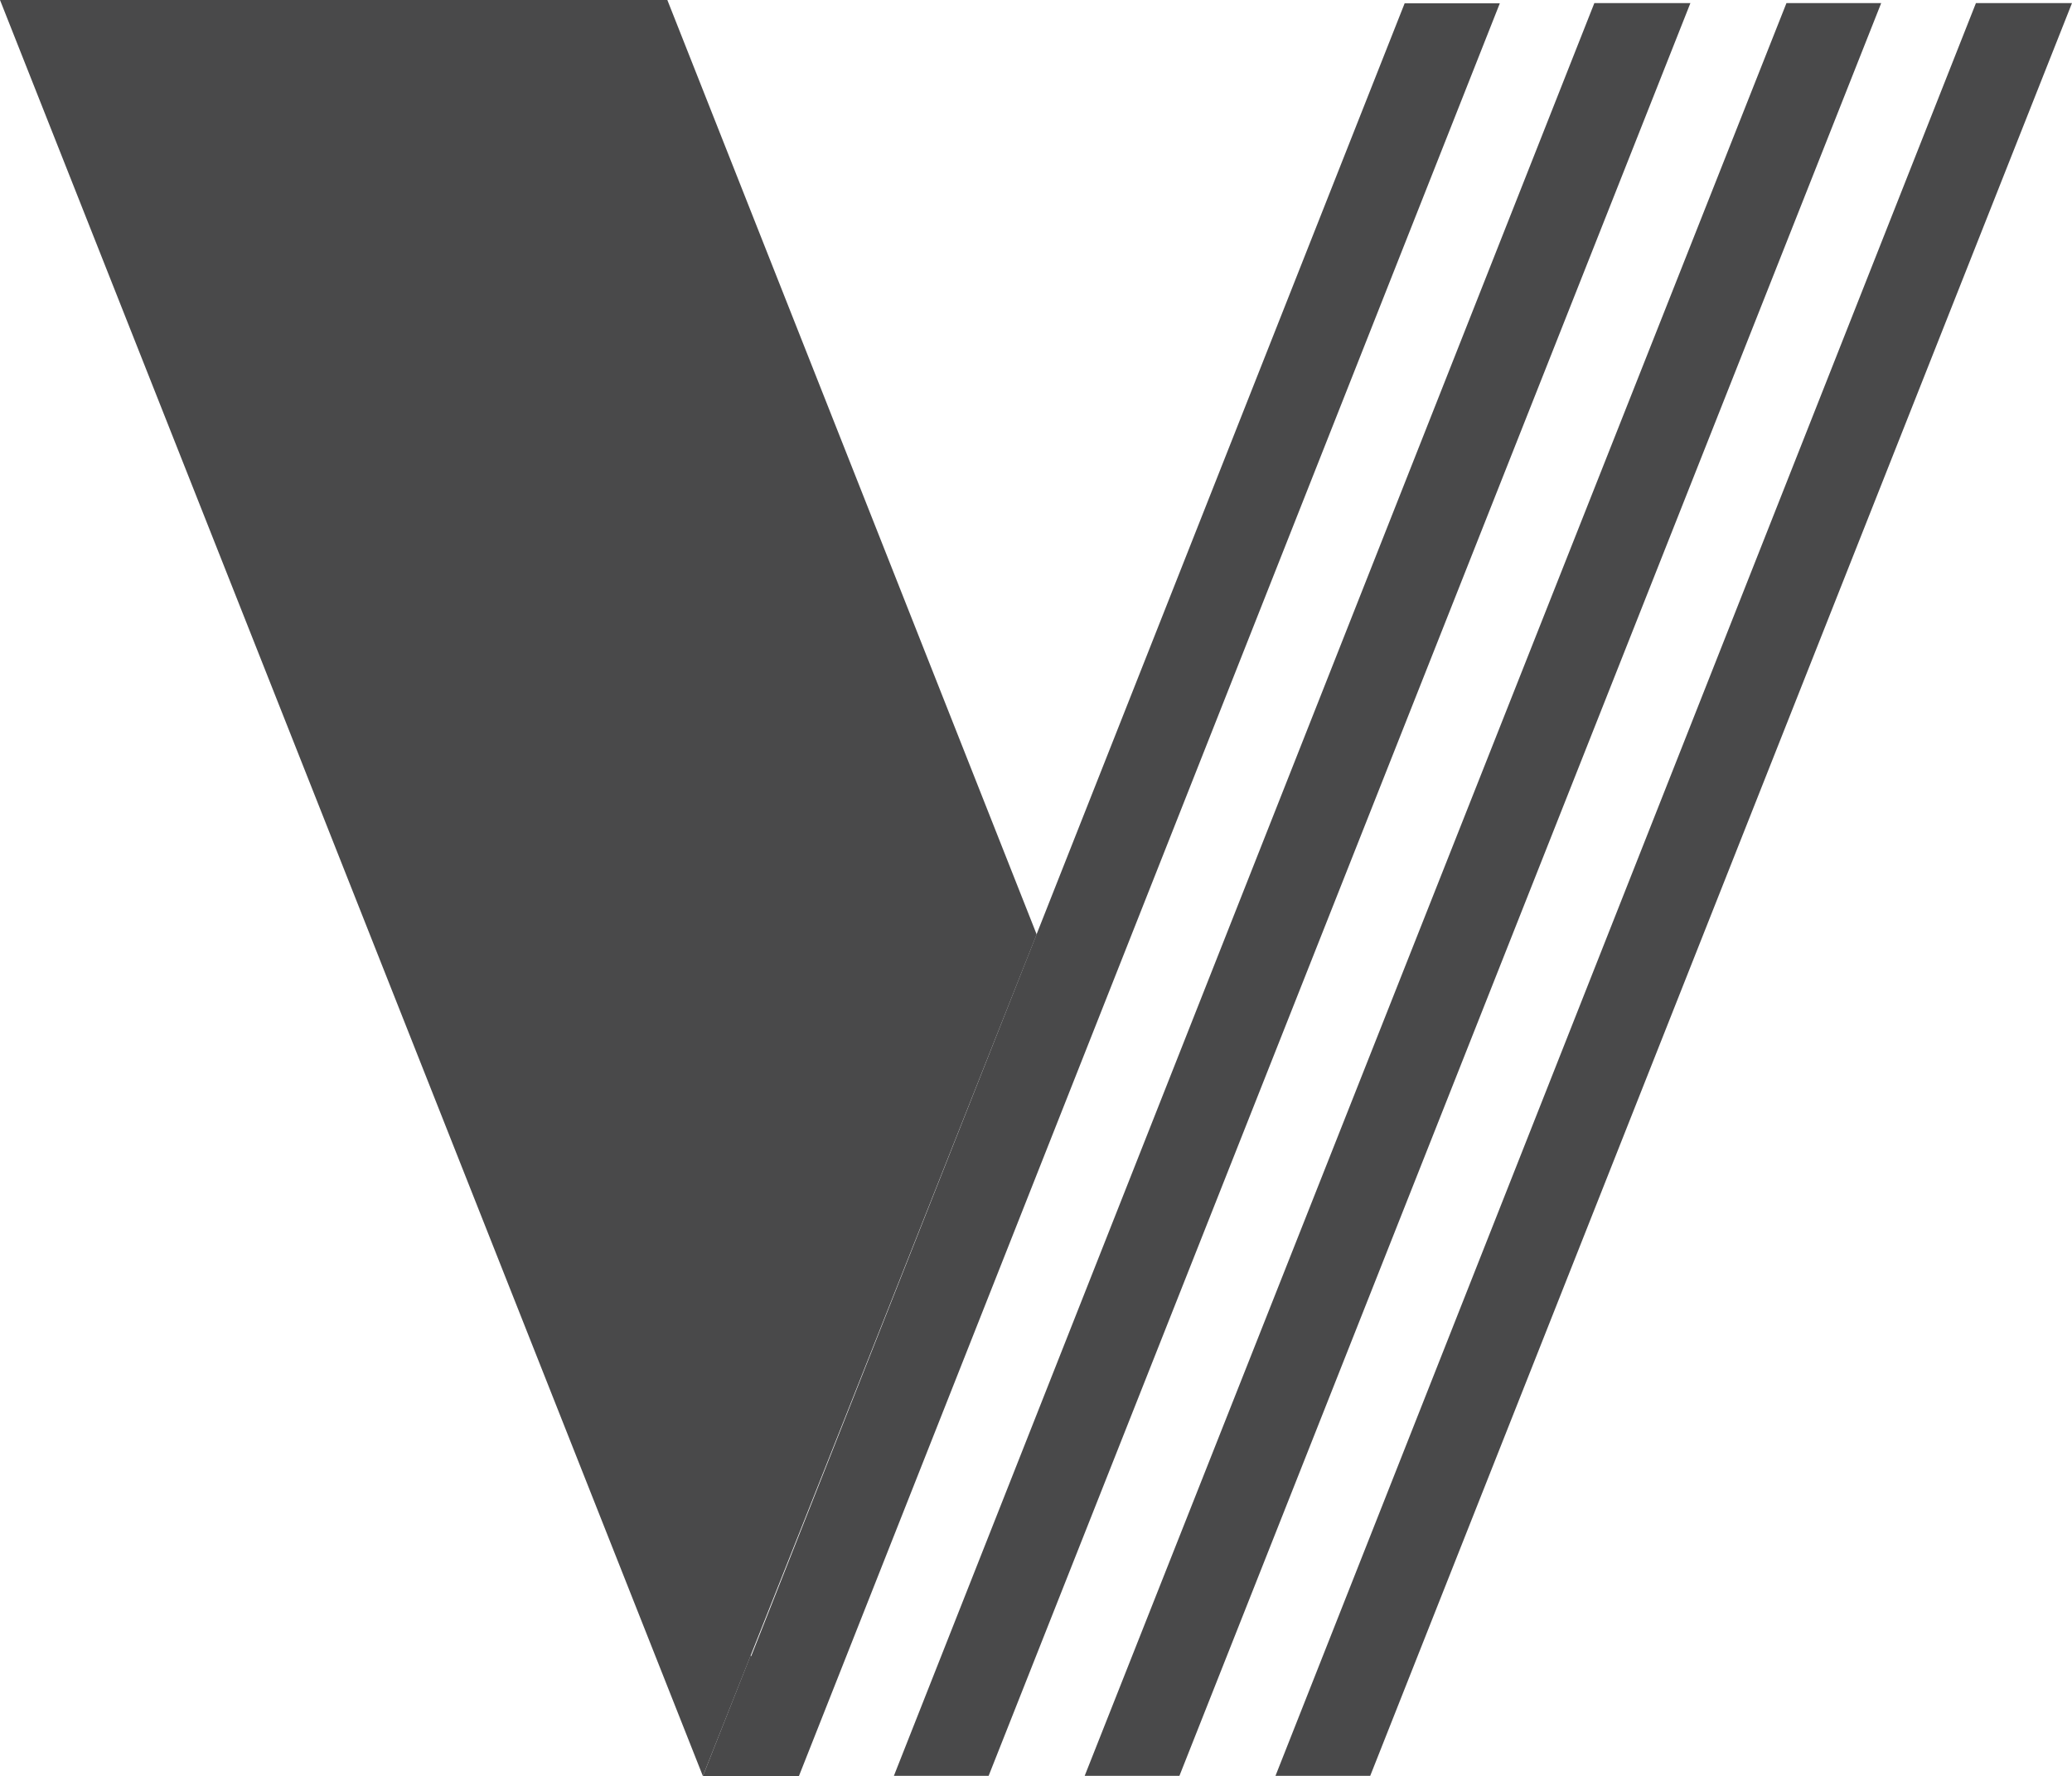
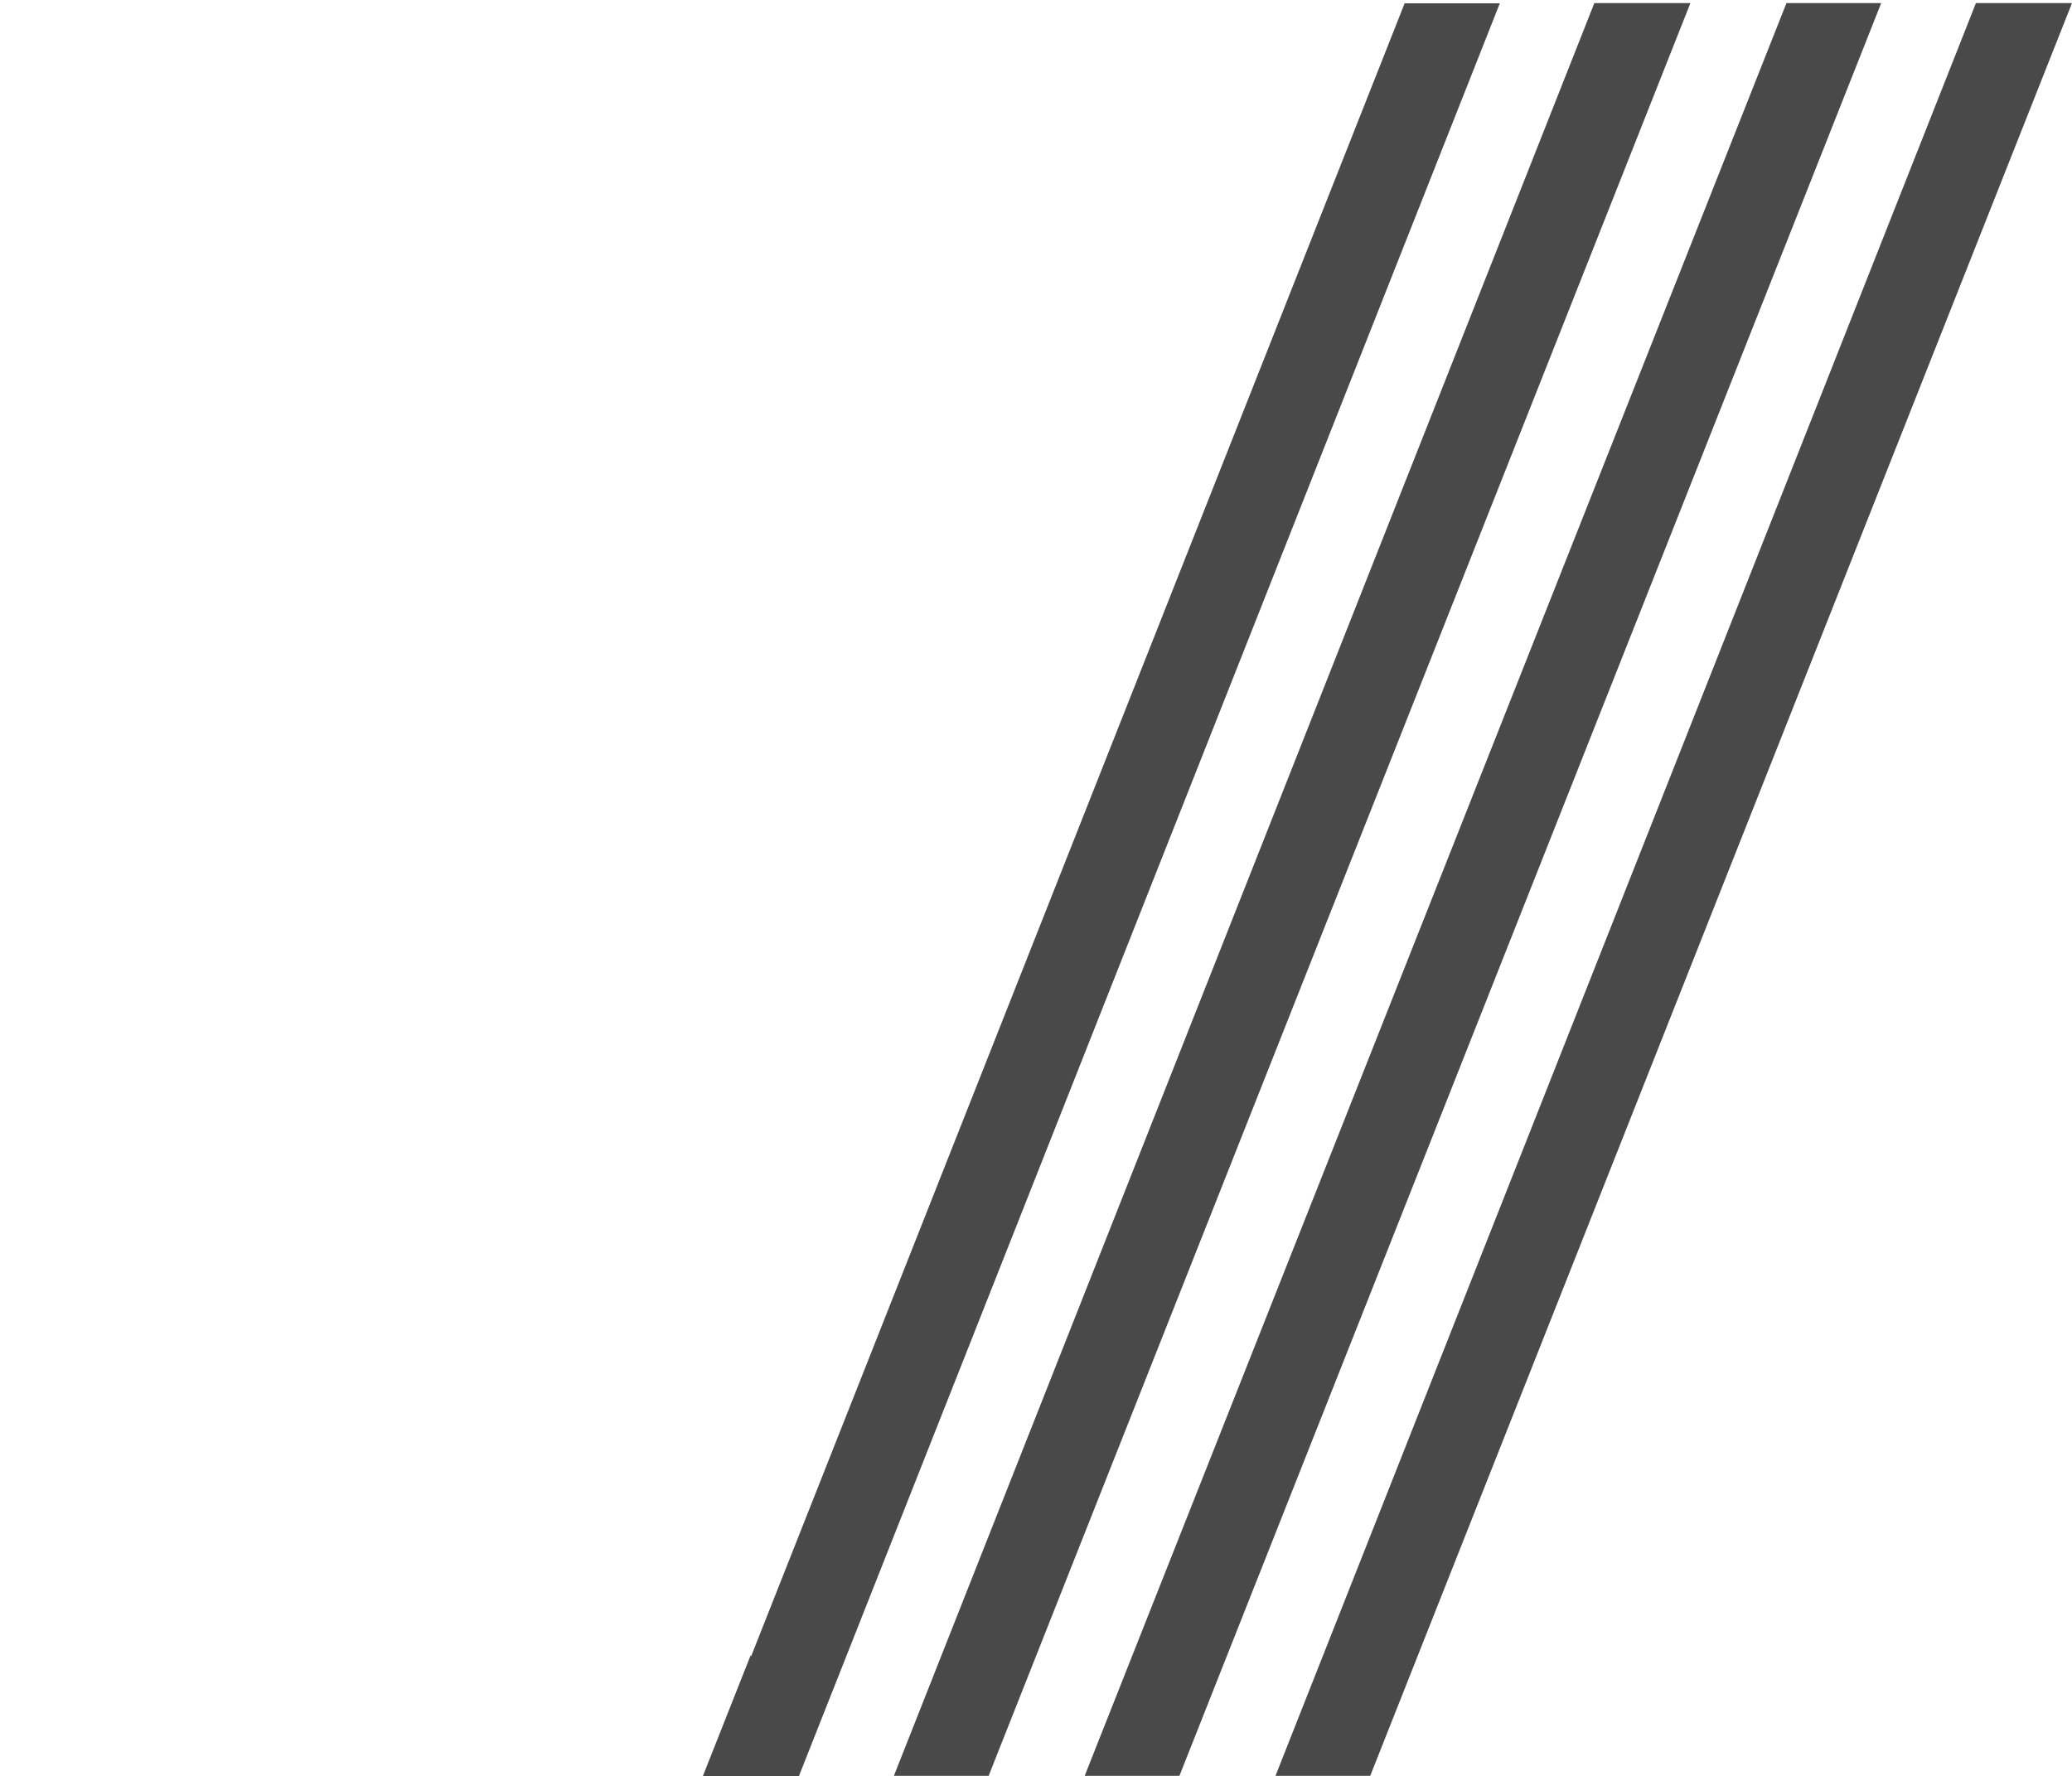
<svg xmlns="http://www.w3.org/2000/svg" version="1.1" id="Layer_1" x="0px" y="0px" viewBox="0 0 94.48 80.99" style="enable-background:new 0 0 94.48 80.99;" xml:space="preserve">
  <style type="text/css">
	.st0{fill:#49494A;}
	.st1{fill:#68B8E7;}
	.st2{fill:#884A8F;}
	.st3{fill:#EC2D88;}
	.st4{fill:#9E4770;}
	.st5{fill:#F05C6A;}
	.st6{fill:#47C6EF;}
	.st7{fill:#B96EAC;}
	.st8{fill:#FFFFFF;}
	.st9{fill:url(#SVGID_1_);}
	.st10{fill:url(#SVGID_2_);}
	.st11{fill:url(#SVGID_3_);}
	.st12{fill:url(#SVGID_4_);}
	.st13{fill:url(#SVGID_5_);}
	.st14{fill:url(#SVGID_6_);}
	.st15{fill:url(#SVGID_7_);}
	.st16{fill:url(#SVGID_8_);}
	.st17{fill:url(#SVGID_9_);}
	.st18{fill:url(#SVGID_10_);}
	.st19{fill:url(#SVGID_11_);}
	.st20{fill:url(#SVGID_12_);}
	.st21{fill:url(#SVGID_13_);}
	.st22{fill:url(#SVGID_14_);}
	.st23{fill:url(#SVGID_15_);}
	.st24{fill:url(#SVGID_16_);}
</style>
  <g>
-     <polygon class="st0" points="0,0 30.43,0 47.27,42.61 32.05,80.99  " />
    <path class="st0" d="M72.7,0.14h4.38l-32,80.84h-4.32L72.7,0.14z M81.46,0.14h4.32l-32,80.84h-4.32L81.46,0.14z M90.1,0.14h4.38   l-32,80.84h-4.32L90.1,0.14z M64.05,0.15l-29.8,75.38l-0.02-0.05l-2.18,5.51h4.38L68.39,0.15H64.05z" />
  </g>
</svg>